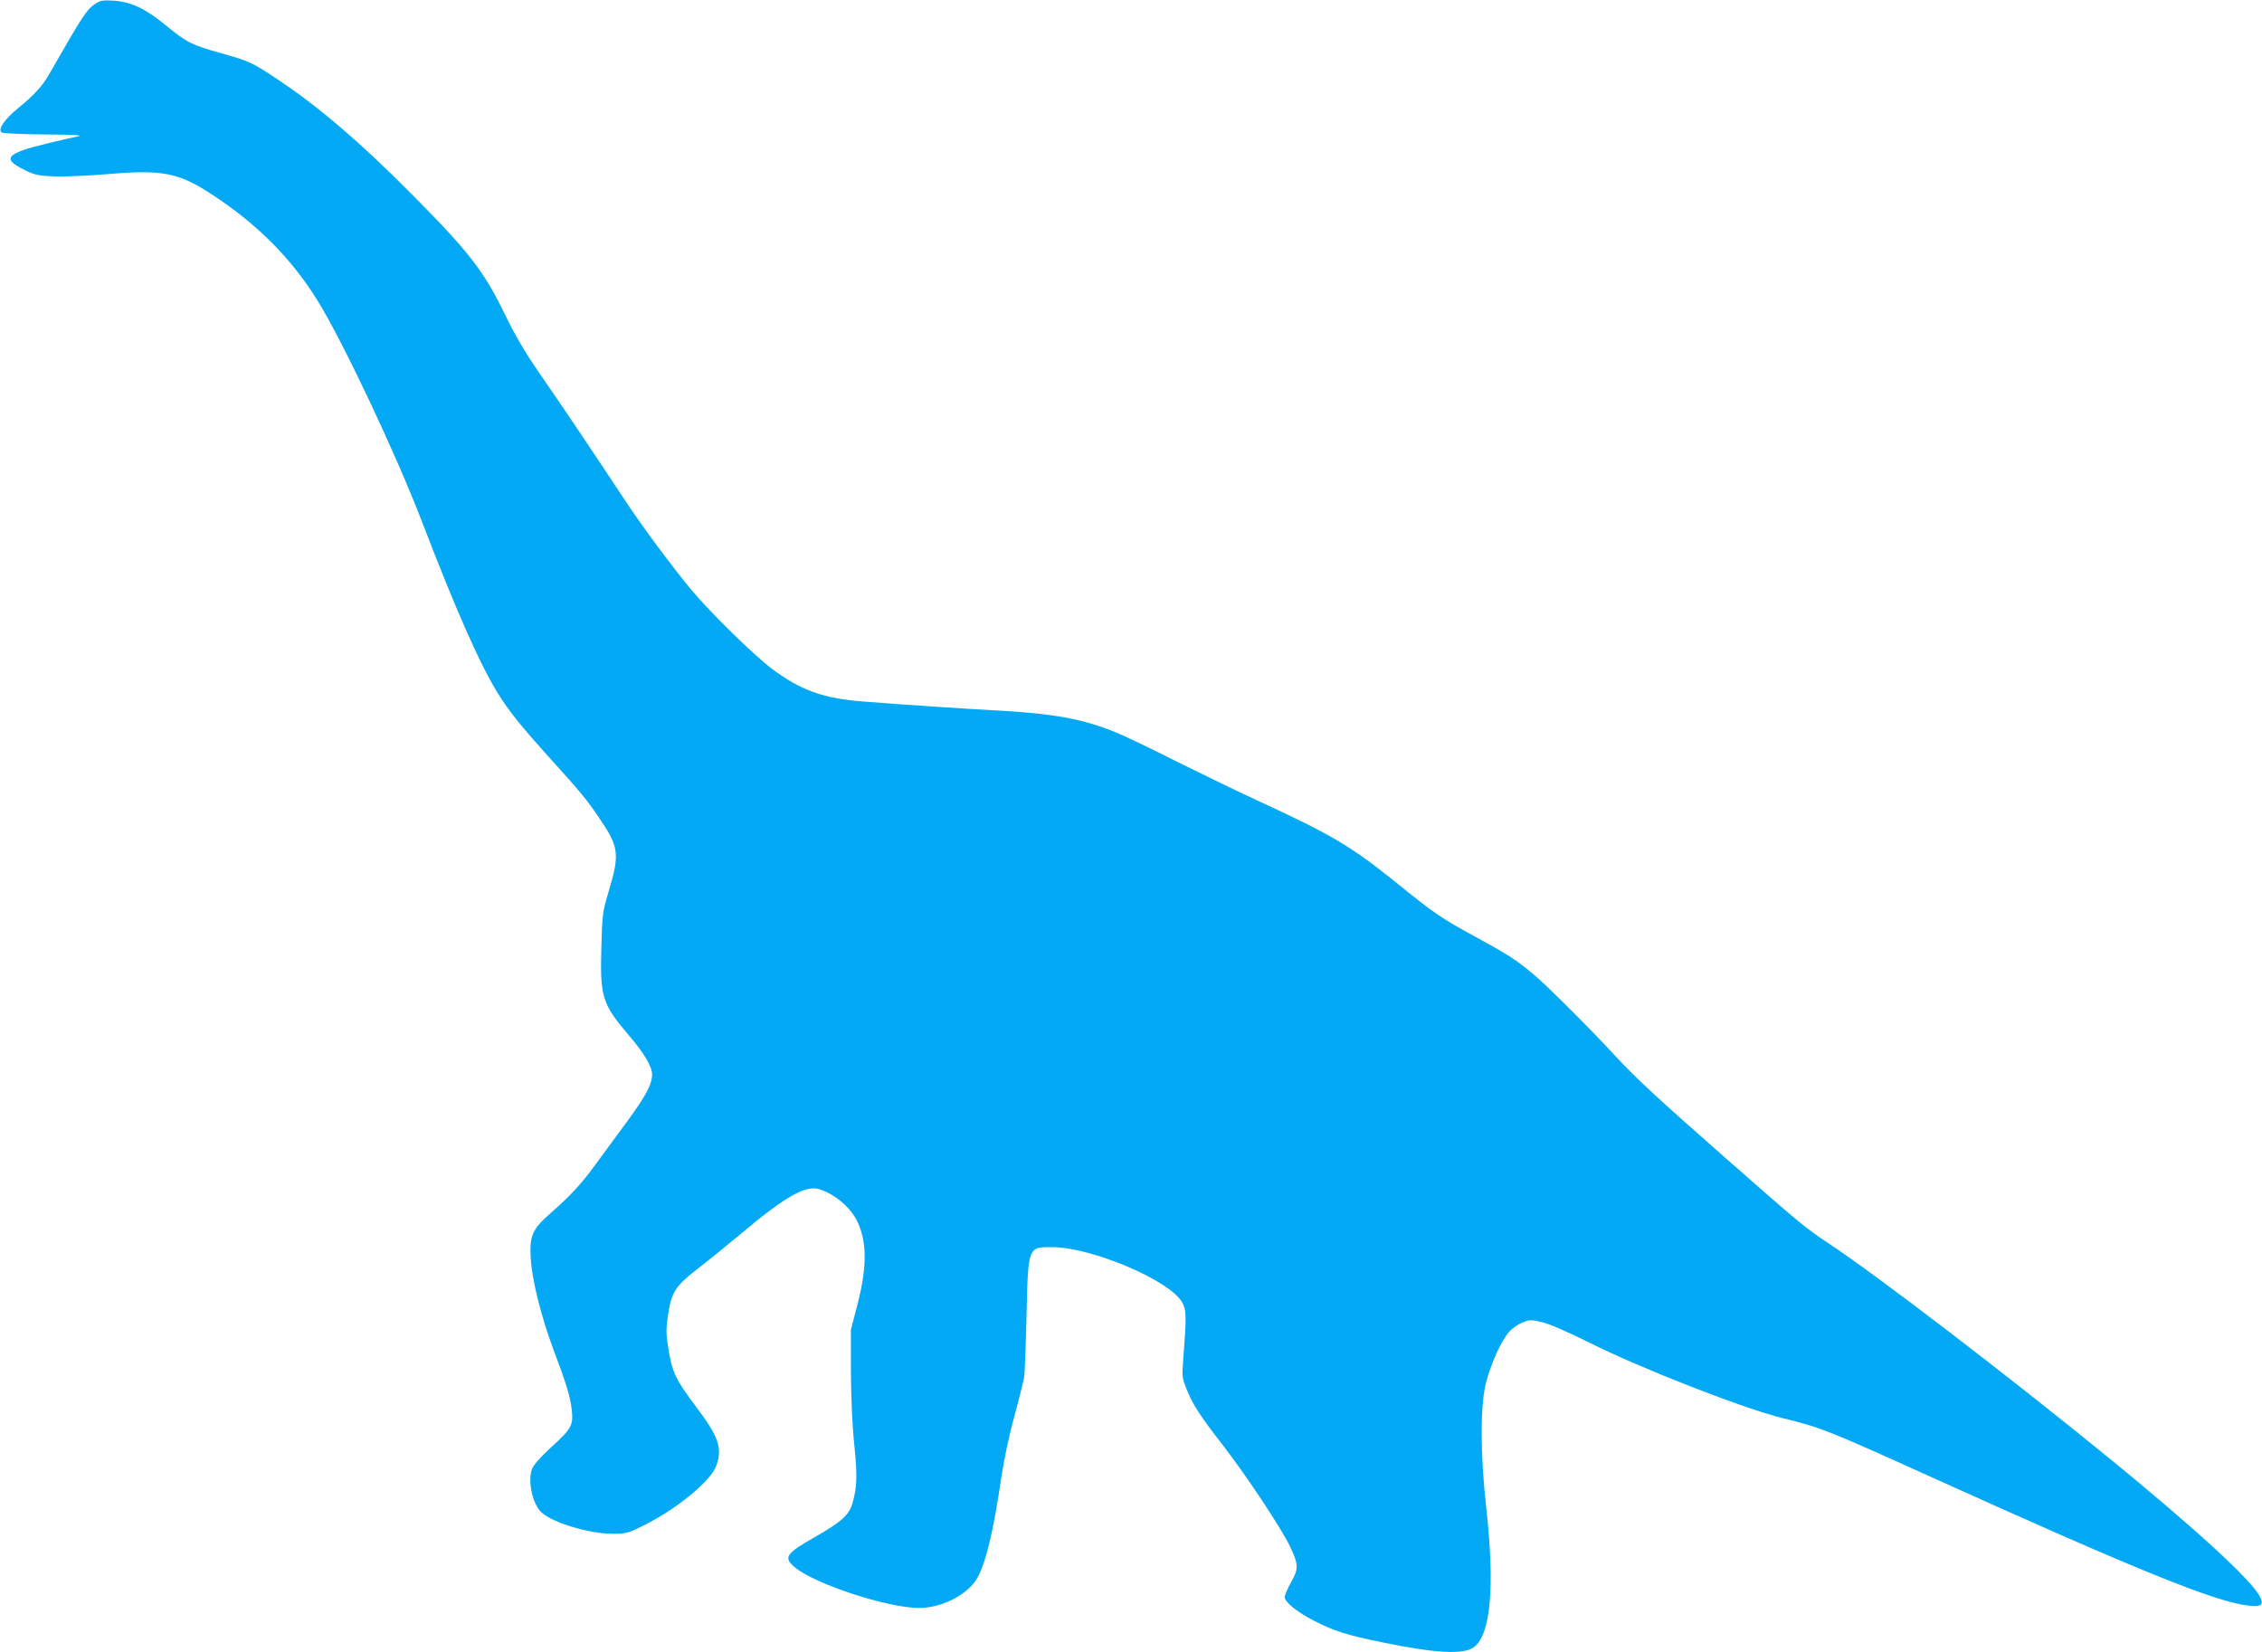
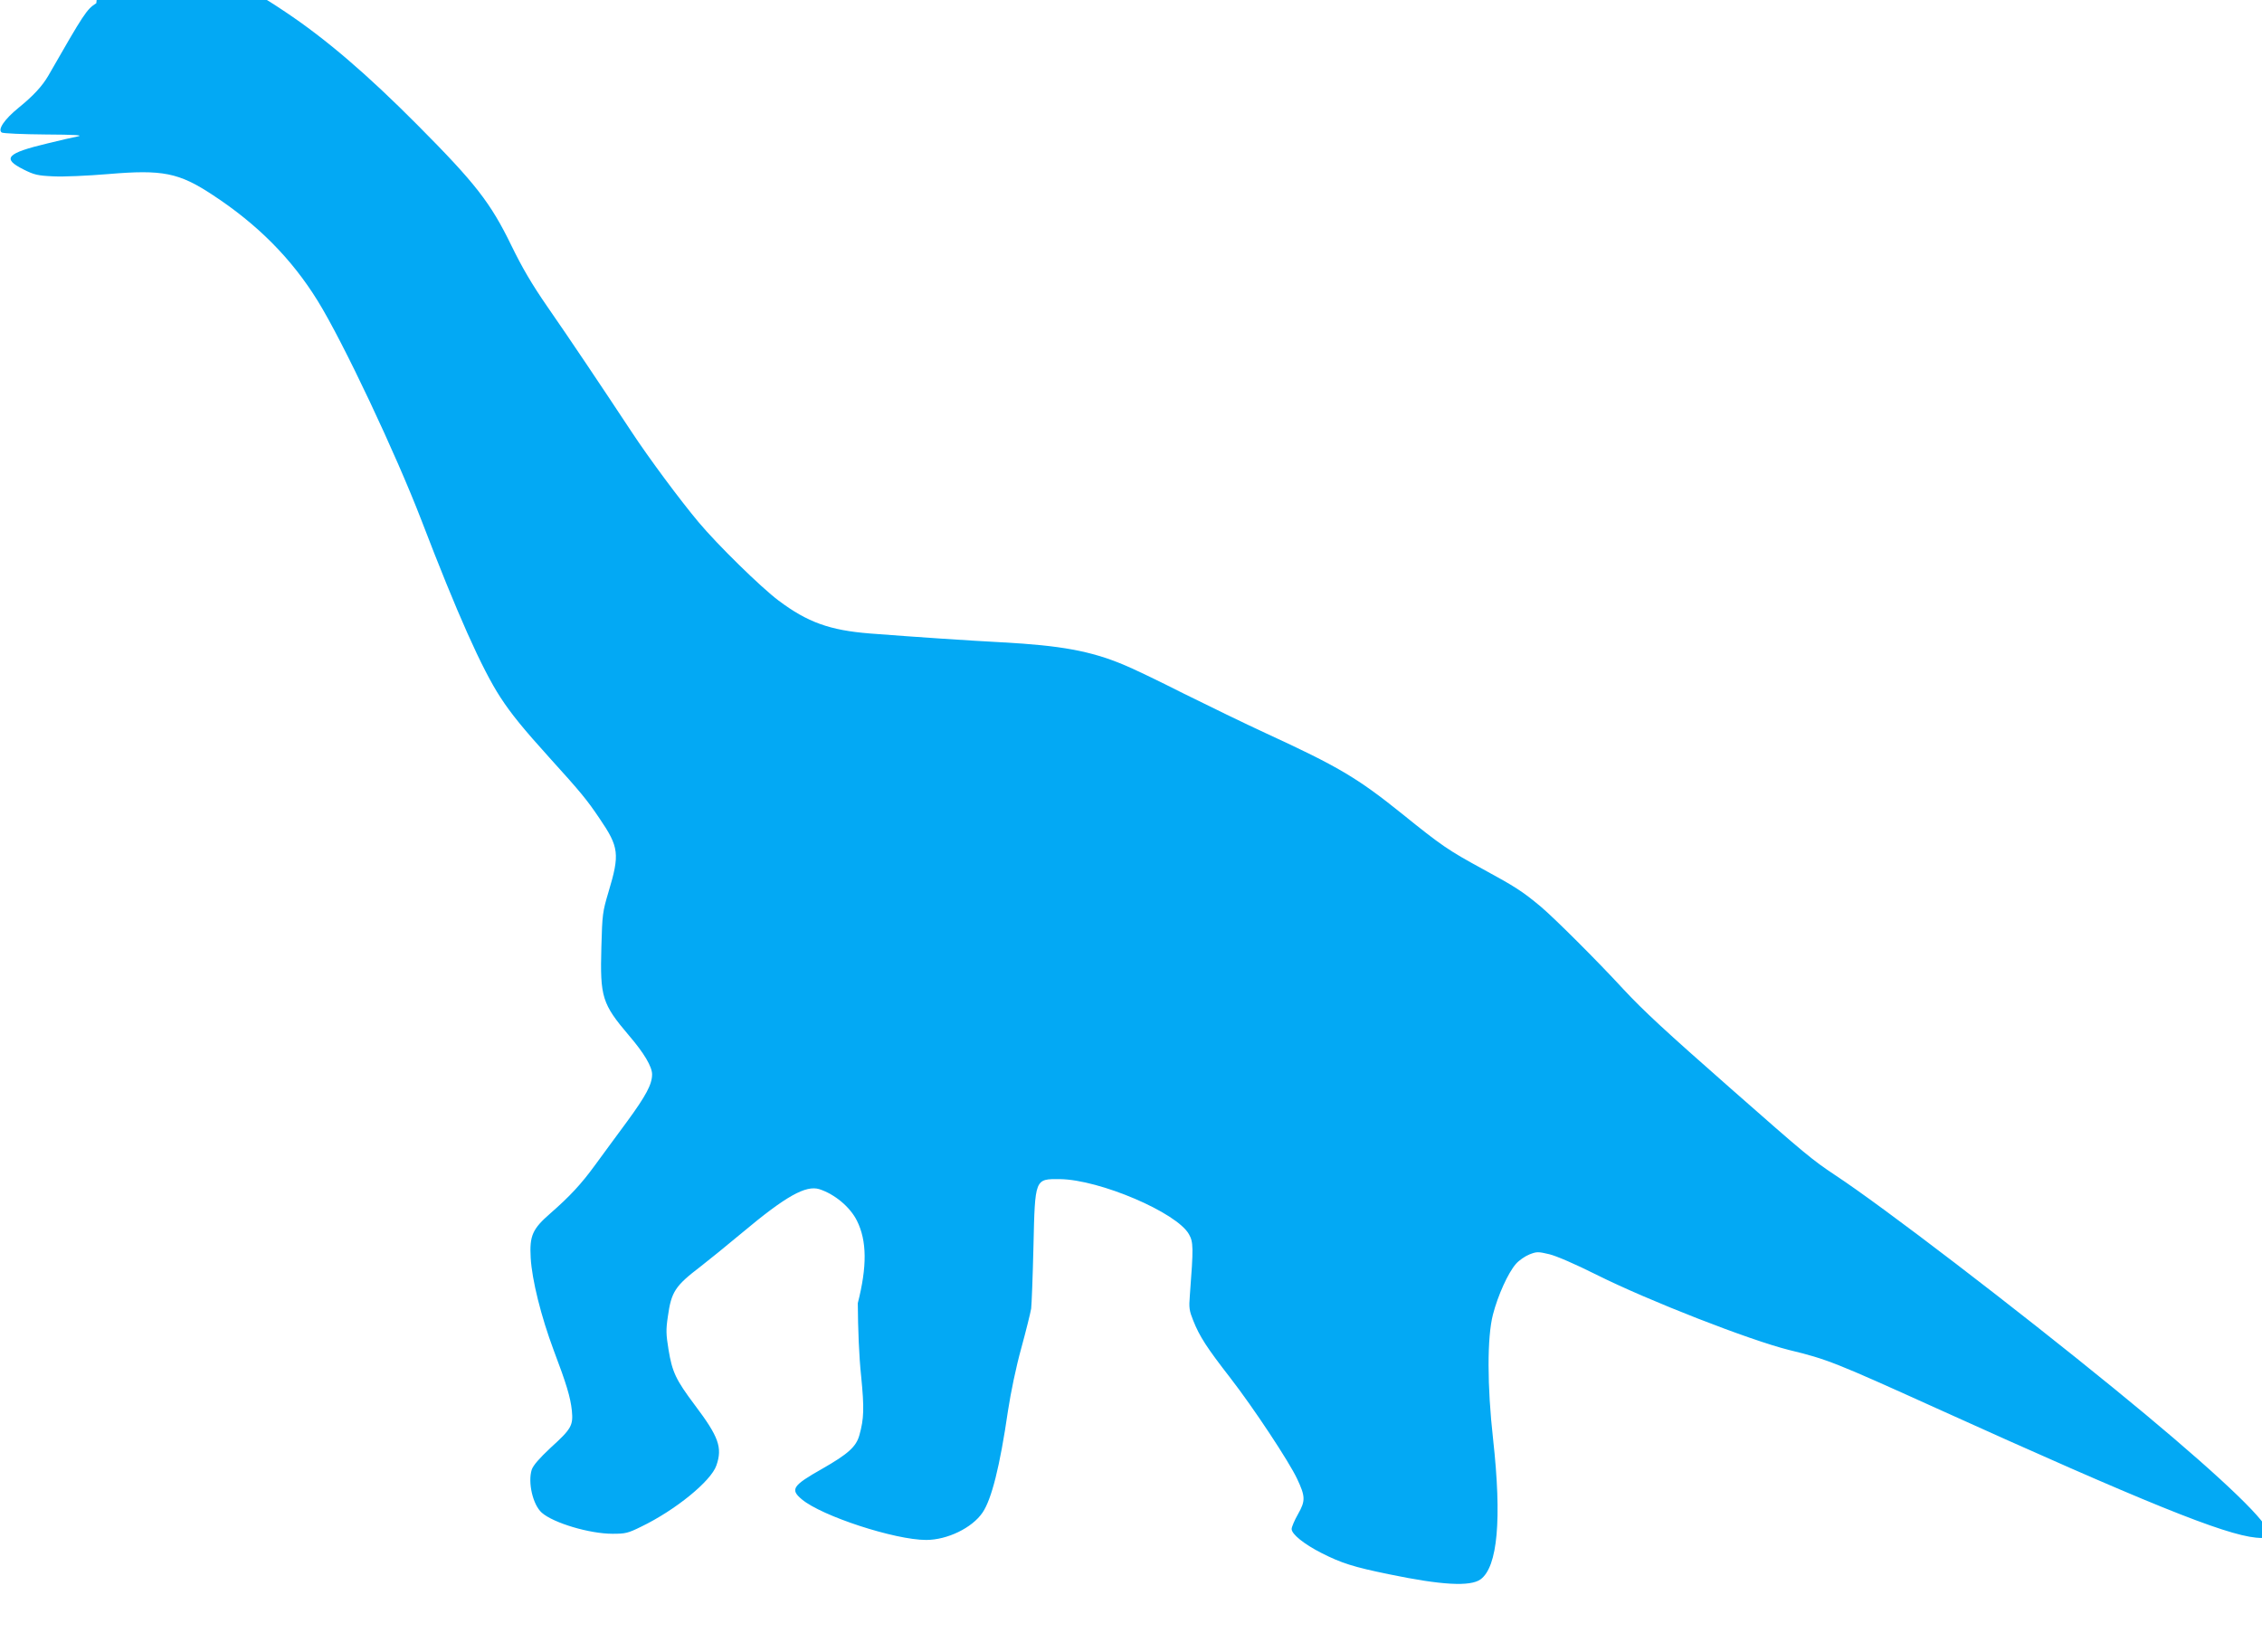
<svg xmlns="http://www.w3.org/2000/svg" version="1.0" width="1280pt" height="935pt" viewBox="0 0 1280 935" preserveAspectRatio="xMidYMid meet">
  <g transform="translate(0,935) scale(0.1,-0.1)" fill="#03a9f4" stroke="none">
-     <path d="M545 9332 c-55 -35 -69 -57 -272 -411 -34 -58 -83 -112 -168 -181 -80 -65 -120 -124 -95 -140 8 -5 119 -10 245 -11 172 -1 219 -4 185 -11 -25 -5 -101 -22 -169 -39 -235 -56 -262 -86 -138 -148 60 -30 79 -35 169 -39 57 -3 191 3 312 13 306 26 398 8 589 -118 255 -167 448 -362 595 -600 144 -233 442 -865 587 -1242 202 -527 342 -841 447 -1002 62 -95 130 -178 279 -343 175 -193 211 -237 281 -341 111 -163 116 -202 51 -418 -33 -111 -35 -125 -40 -311 -8 -283 4 -321 156 -500 86 -100 131 -177 131 -220 0 -56 -34 -120 -140 -265 -61 -82 -143 -195 -183 -249 -78 -107 -142 -176 -253 -273 -101 -88 -118 -126 -111 -251 7 -125 59 -333 130 -523 72 -190 95 -266 103 -342 8 -84 -2 -103 -120 -210 -65 -61 -98 -99 -107 -124 -23 -72 6 -199 57 -244 66 -58 270 -119 400 -119 73 0 87 3 162 40 193 93 396 258 426 347 35 101 13 162 -122 341 -108 144 -128 187 -149 314 -14 86 -15 112 -4 186 20 143 41 174 186 285 44 34 150 120 235 191 247 207 360 270 437 246 86 -28 173 -100 212 -178 57 -114 58 -259 5 -467 l-39 -150 0 -235 c1 -148 7 -301 19 -414 18 -181 16 -240 -10 -333 -18 -65 -63 -106 -210 -190 -168 -95 -183 -117 -116 -173 113 -95 527 -230 704 -230 119 0 260 68 319 155 51 75 98 260 144 577 16 104 45 245 75 353 27 99 52 200 56 224 3 25 9 182 13 350 9 389 7 384 150 383 225 -3 661 -189 730 -312 25 -45 26 -72 5 -346 -6 -71 -3 -87 19 -142 36 -91 78 -155 210 -325 131 -169 332 -473 378 -571 47 -100 48 -124 5 -200 -20 -35 -36 -73 -36 -84 0 -29 69 -85 169 -136 112 -57 181 -79 381 -120 298 -62 461 -71 519 -29 97 71 121 341 71 793 -34 302 -34 577 -1 705 28 109 86 237 130 287 17 20 52 44 77 54 41 16 49 16 112 1 41 -10 145 -55 267 -116 294 -147 866 -370 1090 -426 215 -52 262 -71 830 -328 1189 -538 1630 -716 1812 -734 72 -7 85 5 60 54 -50 94 -369 387 -862 789 -559 456 -1308 1030 -1580 1209 -128 85 -168 118 -586 486 -379 333 -500 446 -610 564 -150 163 -393 405 -469 469 -103 86 -145 113 -327 212 -198 108 -232 131 -460 315 -251 202 -362 267 -768 454 -115 53 -325 155 -466 225 -140 71 -294 145 -342 164 -185 77 -353 108 -687 126 -189 10 -475 29 -747 50 -226 18 -352 63 -516 186 -99 74 -347 317 -453 444 -104 124 -281 362 -381 514 -165 250 -354 532 -475 706 -89 129 -142 220 -203 345 -118 243 -204 353 -530 681 -288 290 -522 490 -750 642 -147 98 -160 105 -321 150 -171 48 -196 61 -315 158 -116 95 -193 132 -292 140 -60 4 -77 2 -102 -14z" />
+     <path d="M545 9332 c-55 -35 -69 -57 -272 -411 -34 -58 -83 -112 -168 -181 -80 -65 -120 -124 -95 -140 8 -5 119 -10 245 -11 172 -1 219 -4 185 -11 -25 -5 -101 -22 -169 -39 -235 -56 -262 -86 -138 -148 60 -30 79 -35 169 -39 57 -3 191 3 312 13 306 26 398 8 589 -118 255 -167 448 -362 595 -600 144 -233 442 -865 587 -1242 202 -527 342 -841 447 -1002 62 -95 130 -178 279 -343 175 -193 211 -237 281 -341 111 -163 116 -202 51 -418 -33 -111 -35 -125 -40 -311 -8 -283 4 -321 156 -500 86 -100 131 -177 131 -220 0 -56 -34 -120 -140 -265 -61 -82 -143 -195 -183 -249 -78 -107 -142 -176 -253 -273 -101 -88 -118 -126 -111 -251 7 -125 59 -333 130 -523 72 -190 95 -266 103 -342 8 -84 -2 -103 -120 -210 -65 -61 -98 -99 -107 -124 -23 -72 6 -199 57 -244 66 -58 270 -119 400 -119 73 0 87 3 162 40 193 93 396 258 426 347 35 101 13 162 -122 341 -108 144 -128 187 -149 314 -14 86 -15 112 -4 186 20 143 41 174 186 285 44 34 150 120 235 191 247 207 360 270 437 246 86 -28 173 -100 212 -178 57 -114 58 -259 5 -467 c1 -148 7 -301 19 -414 18 -181 16 -240 -10 -333 -18 -65 -63 -106 -210 -190 -168 -95 -183 -117 -116 -173 113 -95 527 -230 704 -230 119 0 260 68 319 155 51 75 98 260 144 577 16 104 45 245 75 353 27 99 52 200 56 224 3 25 9 182 13 350 9 389 7 384 150 383 225 -3 661 -189 730 -312 25 -45 26 -72 5 -346 -6 -71 -3 -87 19 -142 36 -91 78 -155 210 -325 131 -169 332 -473 378 -571 47 -100 48 -124 5 -200 -20 -35 -36 -73 -36 -84 0 -29 69 -85 169 -136 112 -57 181 -79 381 -120 298 -62 461 -71 519 -29 97 71 121 341 71 793 -34 302 -34 577 -1 705 28 109 86 237 130 287 17 20 52 44 77 54 41 16 49 16 112 1 41 -10 145 -55 267 -116 294 -147 866 -370 1090 -426 215 -52 262 -71 830 -328 1189 -538 1630 -716 1812 -734 72 -7 85 5 60 54 -50 94 -369 387 -862 789 -559 456 -1308 1030 -1580 1209 -128 85 -168 118 -586 486 -379 333 -500 446 -610 564 -150 163 -393 405 -469 469 -103 86 -145 113 -327 212 -198 108 -232 131 -460 315 -251 202 -362 267 -768 454 -115 53 -325 155 -466 225 -140 71 -294 145 -342 164 -185 77 -353 108 -687 126 -189 10 -475 29 -747 50 -226 18 -352 63 -516 186 -99 74 -347 317 -453 444 -104 124 -281 362 -381 514 -165 250 -354 532 -475 706 -89 129 -142 220 -203 345 -118 243 -204 353 -530 681 -288 290 -522 490 -750 642 -147 98 -160 105 -321 150 -171 48 -196 61 -315 158 -116 95 -193 132 -292 140 -60 4 -77 2 -102 -14z" />
  </g>
</svg>